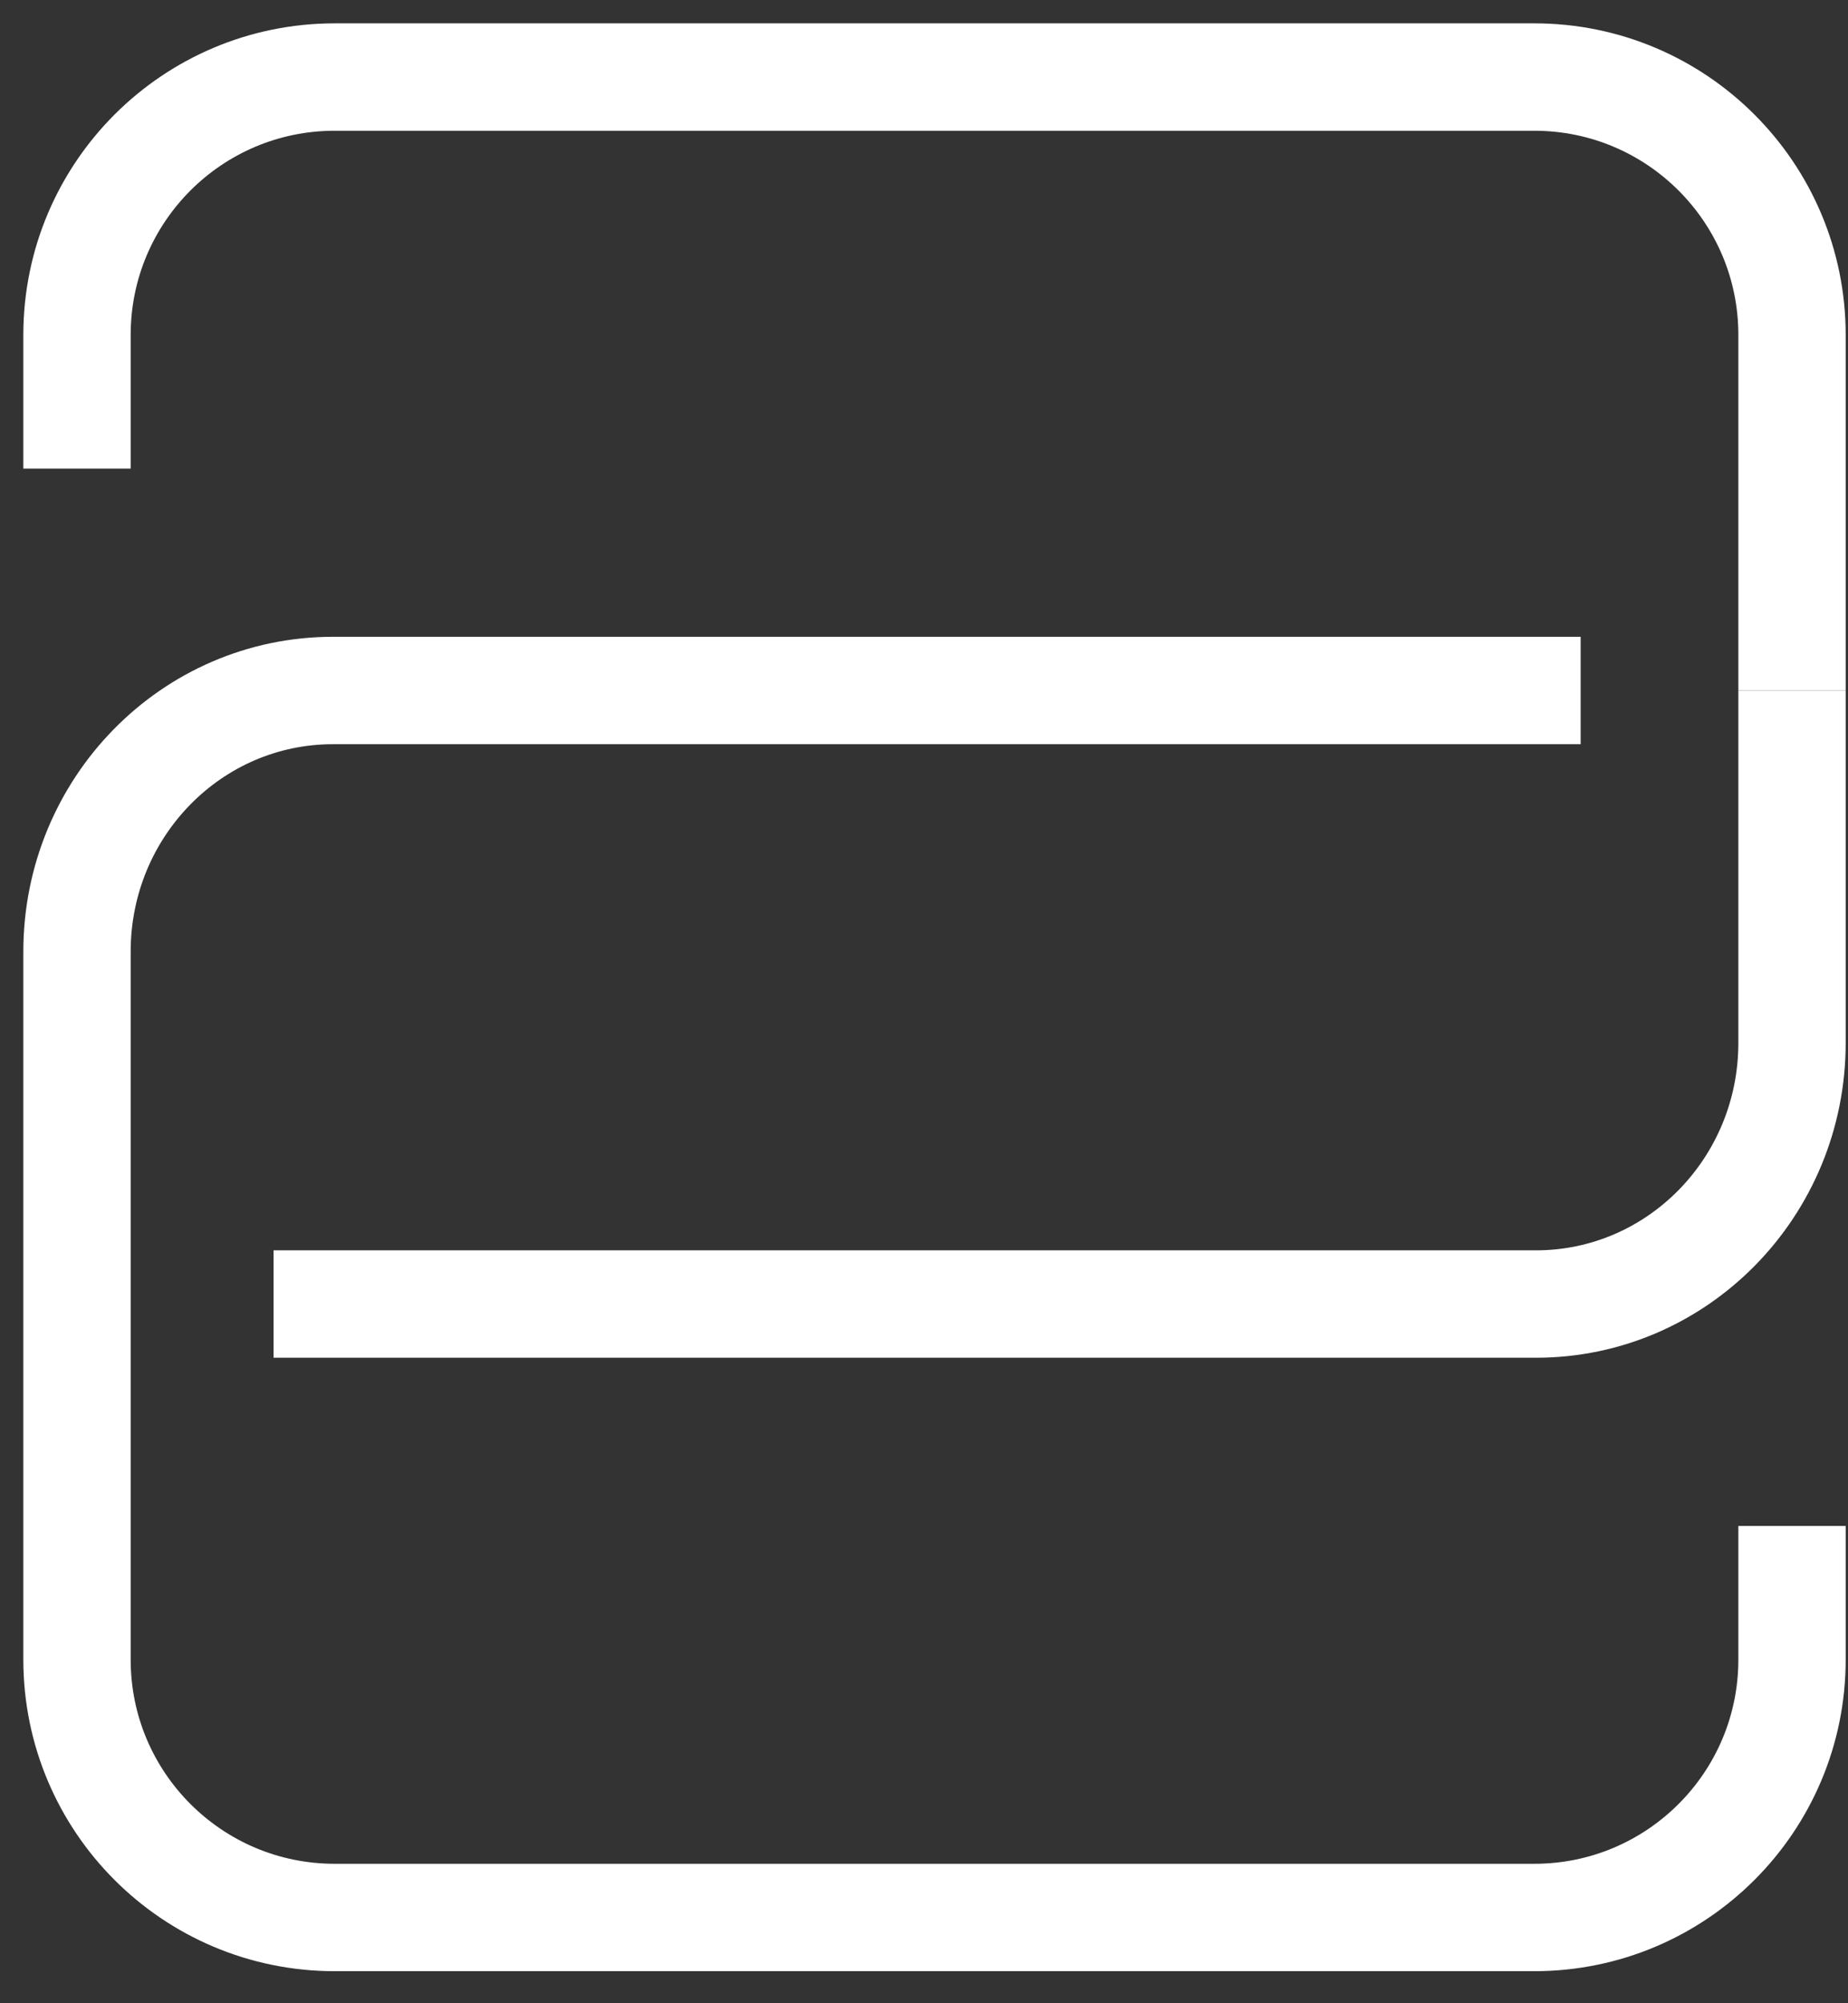
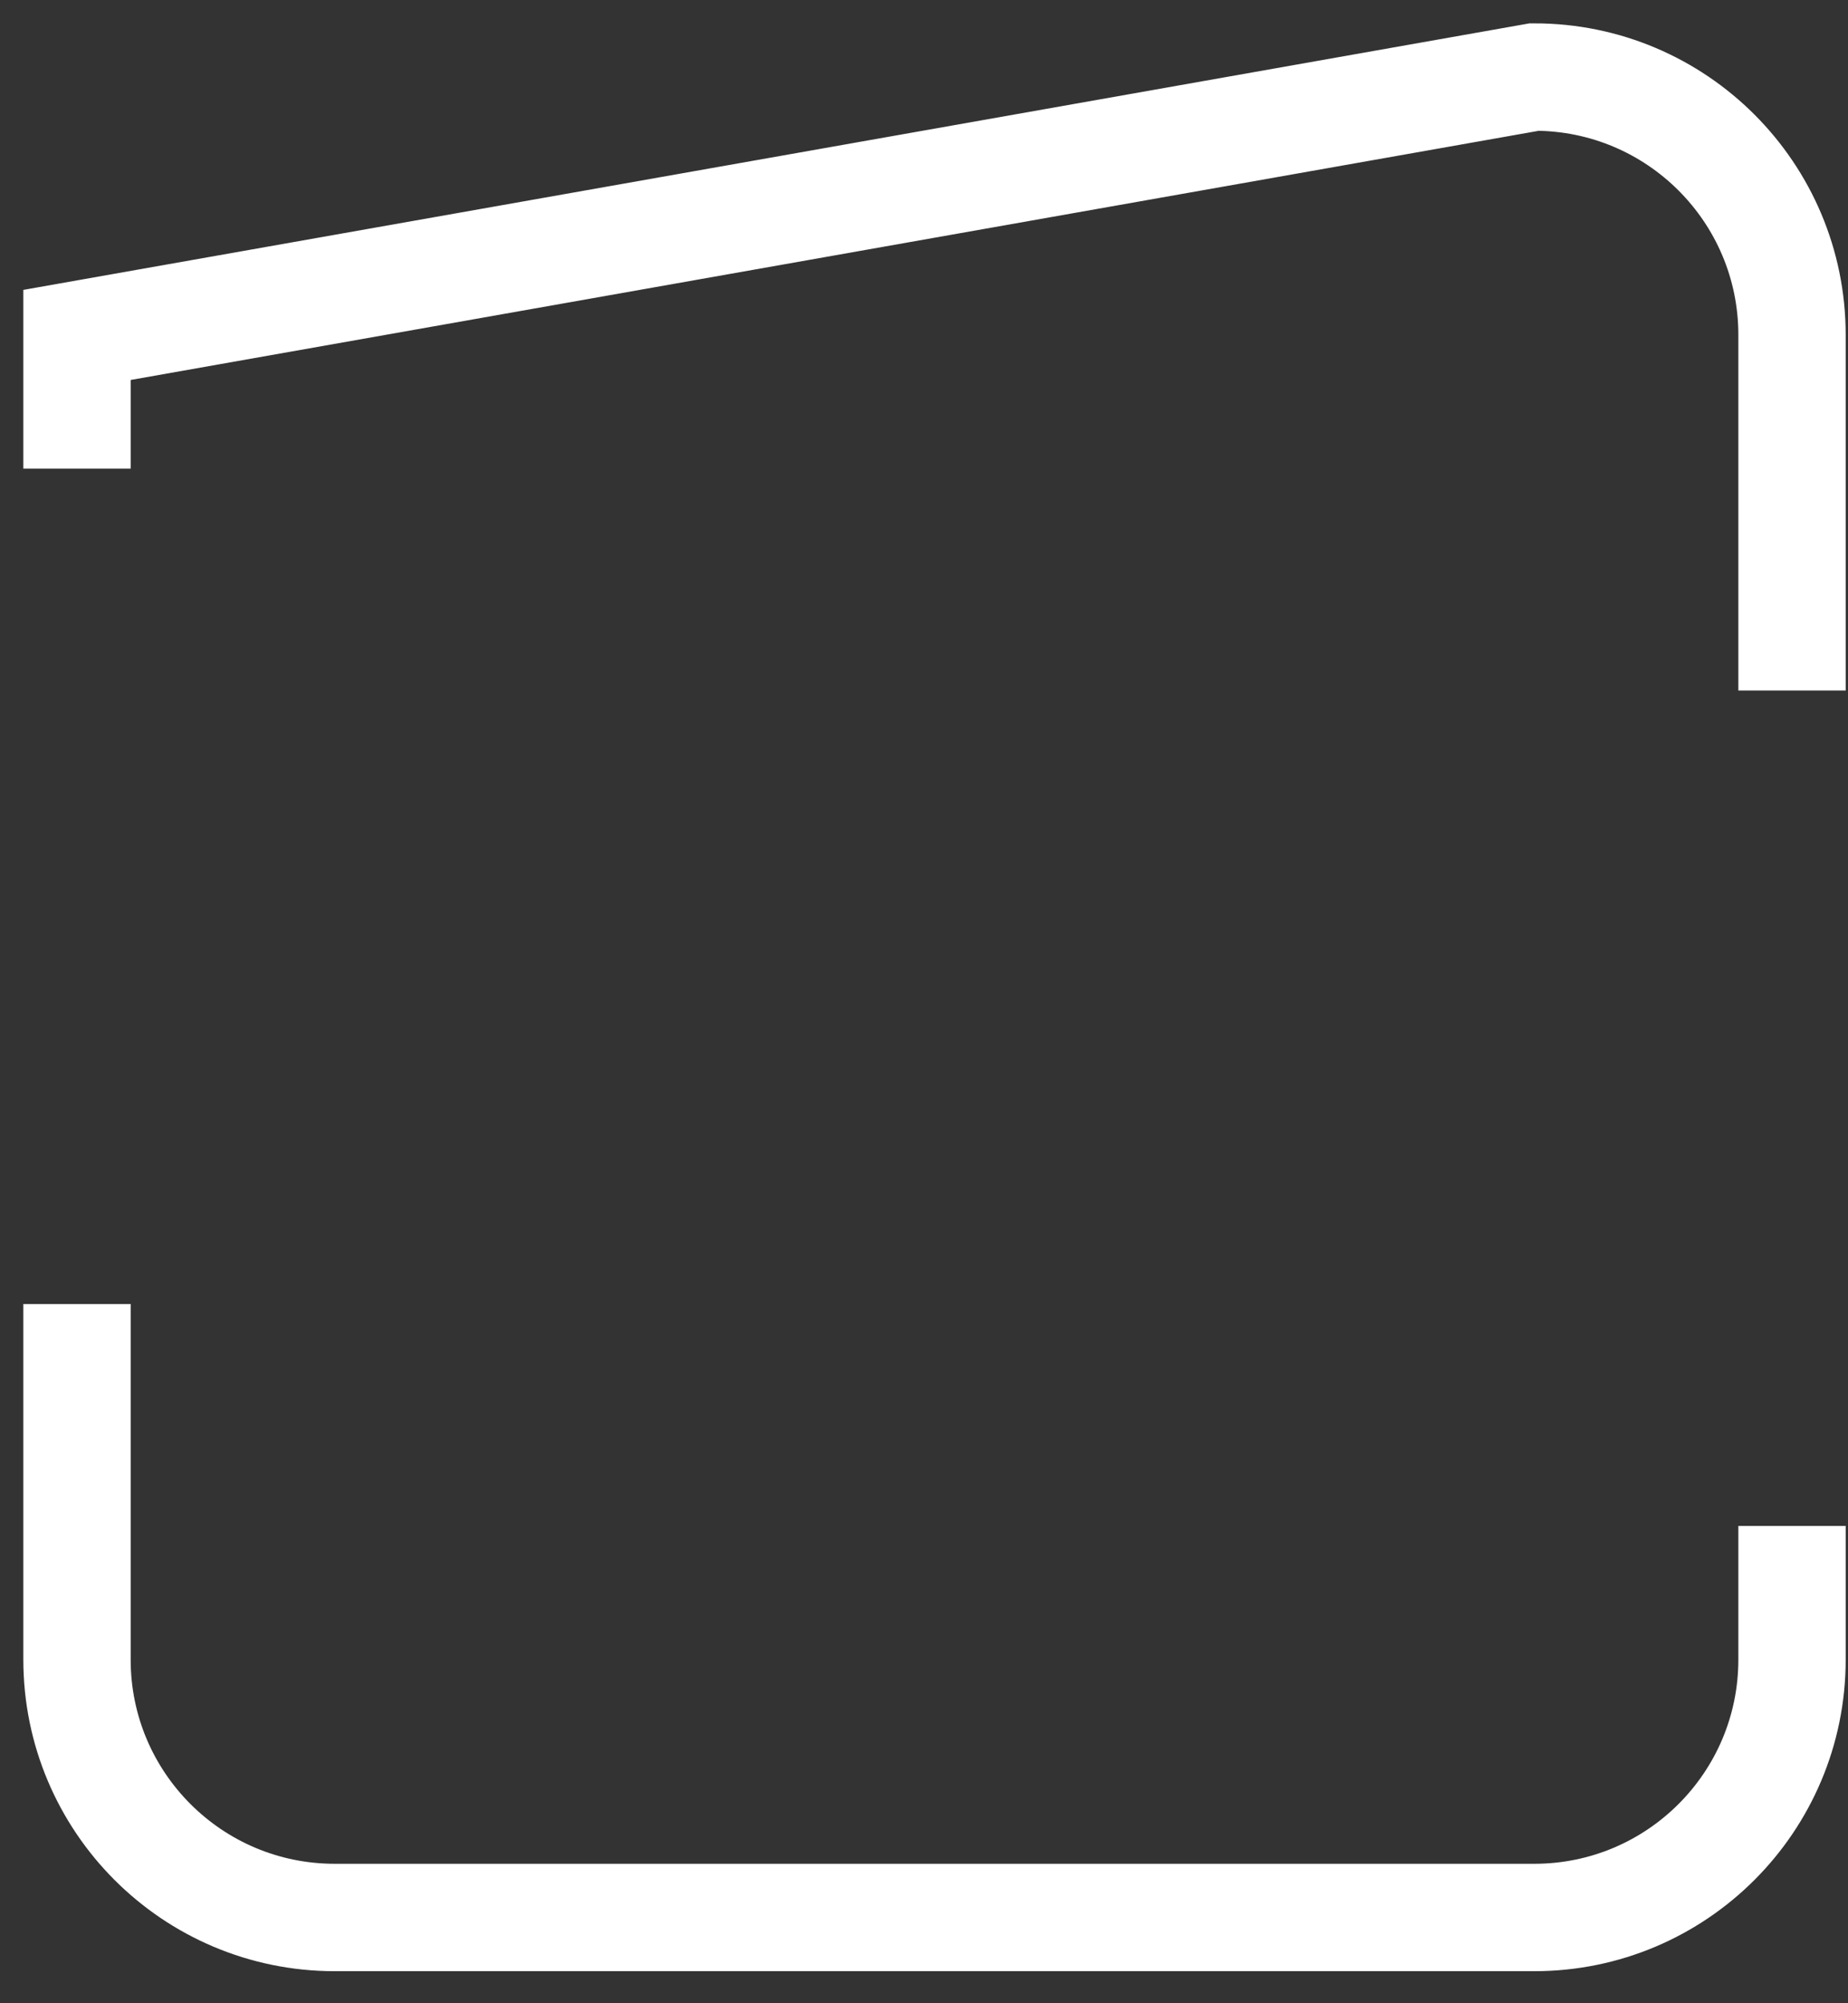
<svg xmlns="http://www.w3.org/2000/svg" width="24px" height="26px" viewBox="0 0 24 26" version="1.1">
  <rect x="0" y="0" width="24" height="26" fill="#333333" stroke="none" />
  <title>ea</title>
  <desc>Created with Sketch.</desc>
  <defs />
  <g id="ea_mobile_home" stroke="none" stroke-width="1" fill="none" fill-rule="evenodd" transform="translate(-23, -19)">
    <g id="Navigation" stroke="#FFFFFF" stroke-width="1.394">
      <g id="ea_logo_long_light" transform="translate(24, 20)">
        <g id="ea">
-           <path d="M22.273,7.962 L22.273,12.536 C22.273,14.408 20.784,15.925 18.948,15.925 L2.553,15.925 M0,15.925 L0,11.351 C-2.24839404e-16,9.479 1.488,7.962 3.324,7.962 L19.528,7.962" id="Rectangle-2" />
          <path d="M22.273,18.805 L22.273,20.54 C22.273,22.389 20.774,23.887 18.926,23.887 L3.347,23.887 C1.498,23.887 1.55861344e-15,22.389 1.33226763e-15,20.54 L0,15.925" id="Rectangle-2-Copy-2" />
-           <path d="M0,5.082 L0,3.347 C-2.26345811e-16,1.498 1.498,3.39518717e-16 3.347,0 L18.926,4.4408921e-16 C20.774,1.04570493e-16 22.273,1.498 22.273,3.347 L22.273,7.962" id="Rectangle-2-Copy" />
+           <path d="M0,5.082 L0,3.347 L18.926,4.4408921e-16 C20.774,1.04570493e-16 22.273,1.498 22.273,3.347 L22.273,7.962" id="Rectangle-2-Copy" />
        </g>
      </g>
    </g>
  </g>
</svg>